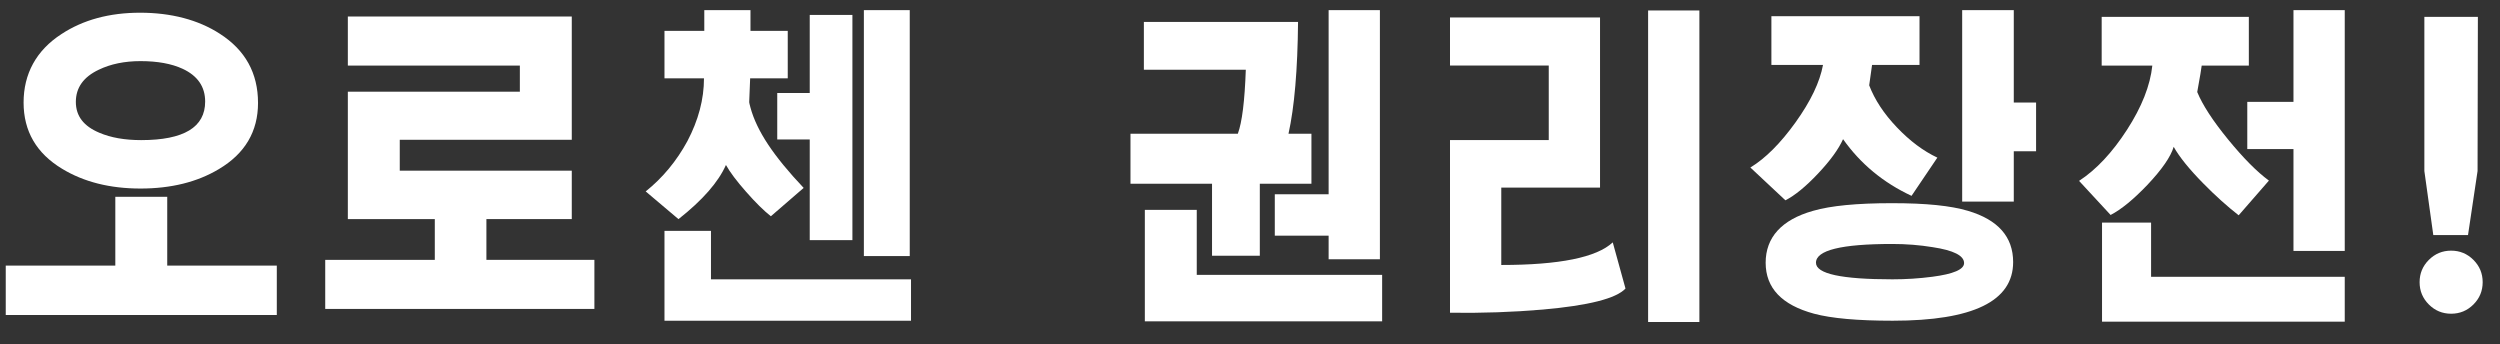
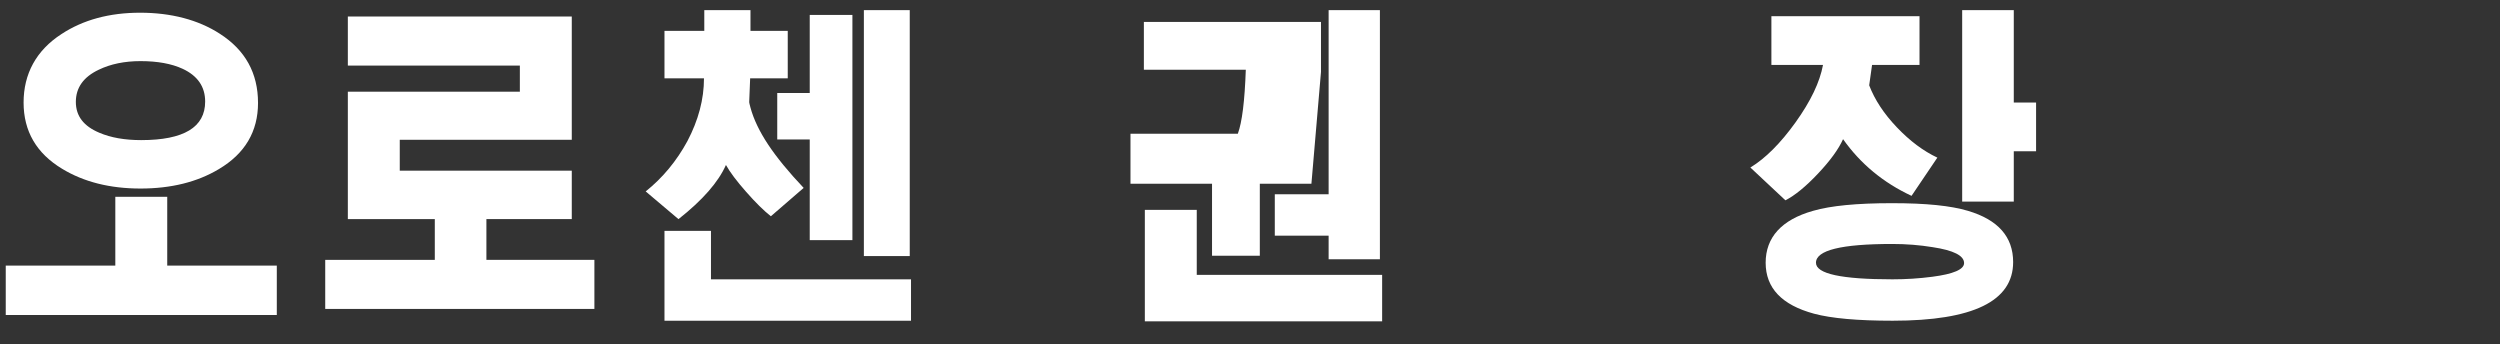
<svg xmlns="http://www.w3.org/2000/svg" id="_레이어_1" data-name=" 레이어 1" viewBox="0 0 1439.74 198.1">
  <rect x="0" y="0" width="1439.74" height="198.1" fill="#333333" stroke="none" />
  <defs>
    <style>
      .cls-1 {
        fill: #fff;
        stroke-width: 0px;
      }
    </style>
  </defs>
  <path class="cls-1" d="M159.42,181.4H3.31v-28.43h63.1v-39.62h29.9v39.62h63.1v28.43ZM148.6,59.23c0,16.51-7.52,29.23-22.56,38.16-12.47,7.46-27.52,11.19-45.13,11.19s-32.65-3.79-45.13-11.37c-14.8-8.92-22.2-21.65-22.2-38.16s7.27-30.02,21.83-39.44c12.47-8.19,27.58-12.29,45.31-12.29s33.39,4.04,45.86,12.11c14.68,9.42,22.01,22.69,22.01,39.81ZM118.15,58.49c0-8.56-4.34-14.86-13.02-18.89-6.36-2.93-14.43-4.4-24.21-4.4-9.17,0-17.18,1.65-24.03,4.95-8.81,4.16-13.21,10.34-13.21,18.53s4.52,14,13.57,17.79c6.6,2.81,14.61,4.22,24.03,4.22,24.58,0,36.87-7.4,36.87-22.2Z" />
  <path class="cls-1" d="M342.31,177.91h-155.01v-28.25h63.1v-23.48h-50.08V52.81h99.06v-15.04h-99.06V9.51h128.96v70.99h-99.06v17.79h99.06v27.88h-49.16v23.48h62.19v28.25Z" />
  <path class="cls-1" d="M462.83,108.21l-18.89,16.33c-4.04-3.18-8.78-7.86-14.22-14.03-5.44-6.17-9.33-11.34-11.65-15.5-4.4,9.91-13.51,20.3-27.33,31.19l-18.89-15.96c9.78-7.82,17.79-17.49,24.03-28.98,6.36-12.11,9.54-24.15,9.54-36.14h-22.75v-27.33h22.93V5.85h26.6v11.92h21.46v27.33h-21.65c-.12,3.06-.31,7.64-.55,13.76,0,.25.24,1.28.73,3.12,1.83,6.73,5.23,13.82,10.18,21.28,4.95,7.46,11.77,15.78,20.45,24.95ZM524.65,184.7h-141.98v-51.73h26.78v27.88h115.2v23.85ZM490.9,138.29h-24.58v-57.97h-18.71v-26.78h18.71V8.6h24.58v129.69ZM523.92,147.46h-26.42V5.85h26.42v141.62Z" />
-   <path class="cls-1" d="M755.24,105.82h-29.72v41.46h-27.52v-41.46h-46.96v-28.8h61.82c2.44-6.6,3.97-18.89,4.59-36.87h-58.7V12.63h88.79c-.25,27.52-2.08,48.98-5.5,64.39h13.21v28.8ZM795.97,185.07h-136.66v-64.21h29.9v37.42h106.76v26.78ZM794.68,149.3h-29.53v-13.57h-31v-23.85h31V5.85h29.53v143.45Z" />
-   <path class="cls-1" d="M936.12,166.17c-5.38,5.75-21.28,9.78-47.69,12.11-17,1.47-34.79,2.08-53.38,1.83v-99.43h56.87v-42.92h-56.87V10.06h86.4v97.96h-56.87v44.58c33.51,0,54.91-4.34,64.2-13.02l7.34,26.6ZM978.67,185.44h-29.53V6.03h29.53v179.41Z" />
+   <path class="cls-1" d="M755.24,105.82h-29.72v41.46h-27.52v-41.46h-46.96v-28.8h61.82c2.44-6.6,3.97-18.89,4.59-36.87h-58.7V12.63h88.79h13.21v28.8ZM795.97,185.07h-136.66v-64.21h29.9v37.42h106.76v26.78ZM794.68,149.3h-29.53v-13.57h-31v-23.85h31V5.85h29.53v143.45Z" />
  <path class="cls-1" d="M1115.71,90.78l-14.86,22.01c-16.27-7.58-29.41-18.46-39.44-32.65-2.57,5.75-7.37,12.35-14.4,19.81-7.03,7.46-13.3,12.6-18.8,15.41l-20.18-18.89c8.68-5.26,17.36-13.94,26.05-26.05,8.68-12.11,13.94-23.11,15.78-33.02h-29.72V9.33h85.3v28.07h-27.33l-1.65,11.74c3.18,8.32,8.5,16.39,15.96,24.21,7.46,7.83,15.23,13.64,23.3,17.43ZM1159.36,150.95c0,22.5-23.11,33.75-69.34,33.75-20.18,0-35.28-1.35-45.31-4.04-18.59-5.02-27.88-14.8-27.88-29.35s9.11-24.76,27.33-29.9c10.15-2.94,25.25-4.4,45.31-4.4s33.94,1.47,43.84,4.4c17.36,5.14,26.05,14.98,26.05,29.53ZM1131.11,151.5c0-4.28-6.05-7.34-18.16-9.17-7.46-1.22-15.23-1.83-23.3-1.83-29.23,0-43.84,3.61-43.84,10.82,0,6.36,14.67,9.54,44.03,9.54,7.82,0,15.47-.49,22.93-1.47,12.23-1.59,18.34-4.22,18.34-7.89ZM1172.57,87.11h-12.84v28.98h-29.72V5.85h29.72v53.2h12.84v28.07Z" />
-   <path class="cls-1" d="M1306.67,103.99l-17.43,20c-6.73-5.26-13.51-11.37-20.36-18.34-8.07-8.19-13.76-15.23-17.06-21.1-1.71,5.75-6.79,13.09-15.23,22.01-7.95,8.32-14.98,14.07-21.1,17.24l-18.16-19.63c9.91-6.48,19.11-16.29,27.61-29.44,8.5-13.14,13.36-25.47,14.58-36.96h-29.17V9.7h84.75v28.07h-27.15c-.12,1.35-.98,6.42-2.57,15.23,3.06,7.46,8.99,16.57,17.79,27.33,8.81,10.76,16.63,18.65,23.48,23.66ZM1350.33,185.25h-139.78v-57.05h28.25v31.19h111.53v25.87ZM1350.33,144.53h-29.53v-58.7h-26.6v-27.15h26.6V5.85h29.53v138.68Z" />
-   <path class="cls-1" d="M1411.6,180.67c-5.02,0-9.29-1.77-12.84-5.32s-5.32-7.82-5.32-12.84,1.77-9.29,5.32-12.84c3.55-3.55,7.83-5.32,12.84-5.32s9.29,1.77,12.84,5.32c3.55,3.55,5.32,7.83,5.32,12.84s-1.77,9.29-5.32,12.84c-3.55,3.55-7.83,5.32-12.84,5.32ZM1421.32,135.36h-20l-5.14-36.87V9.7h30.82l-.18,88.79-5.5,36.87Z" />
</svg>